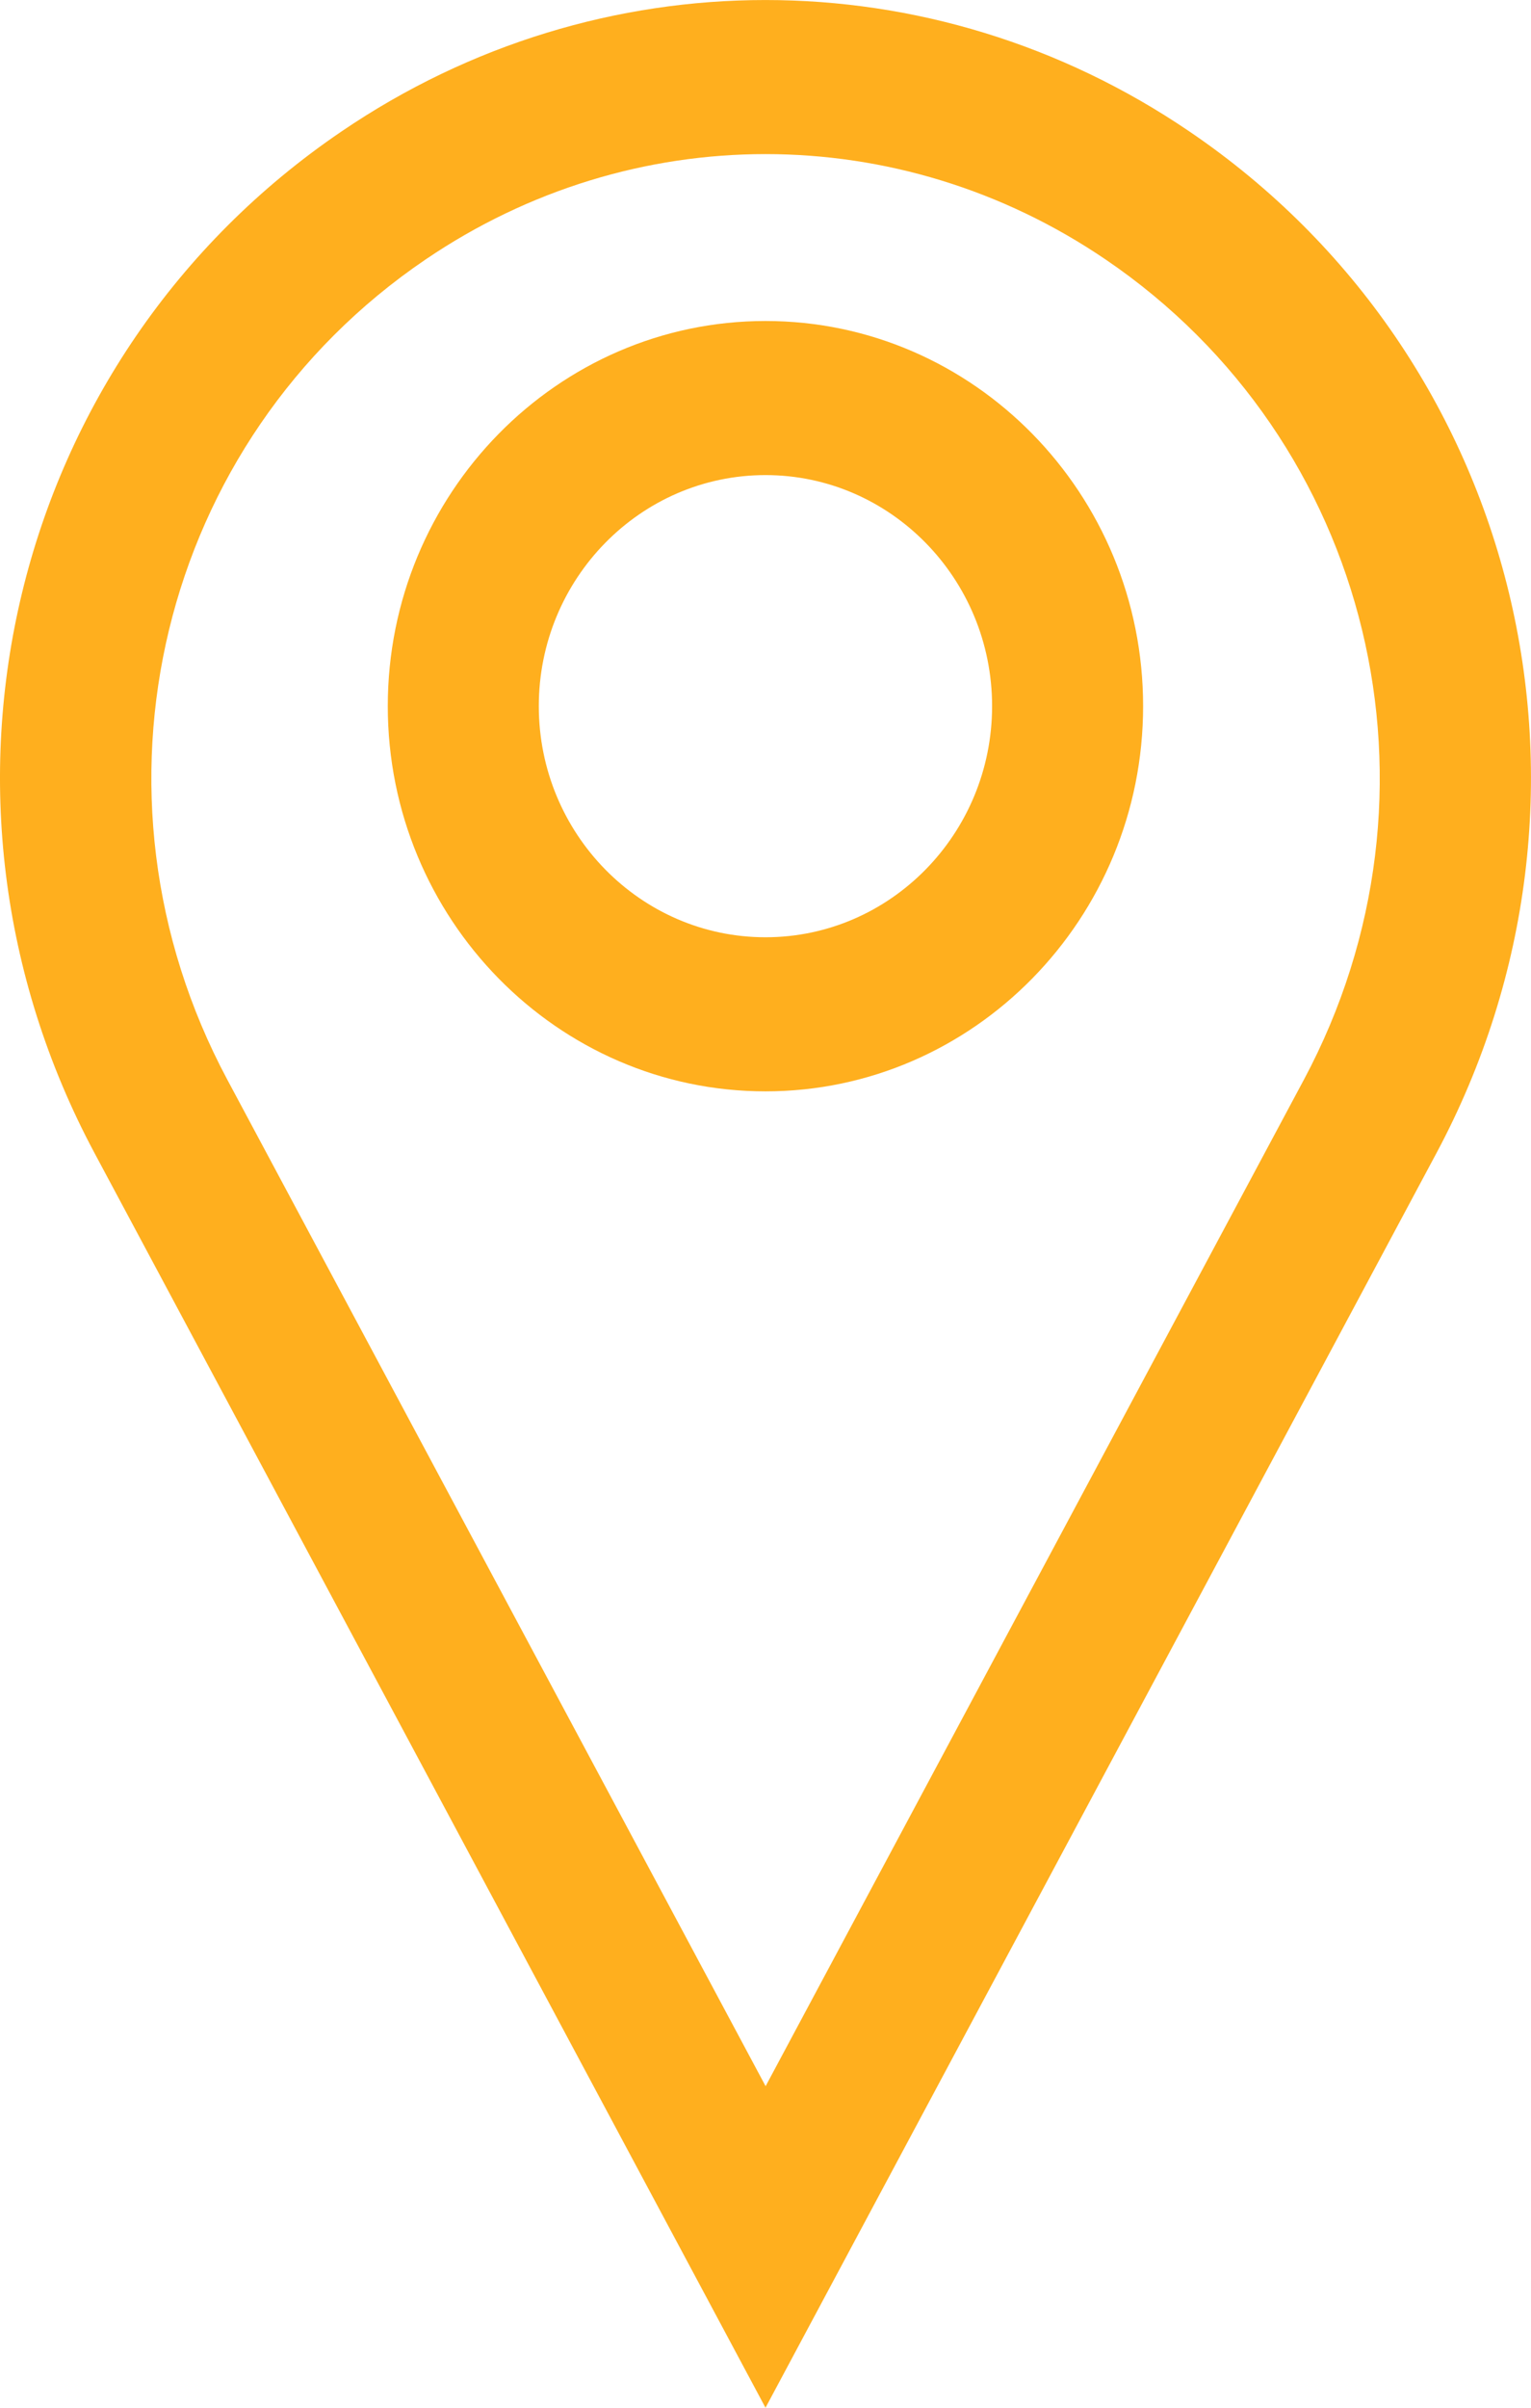
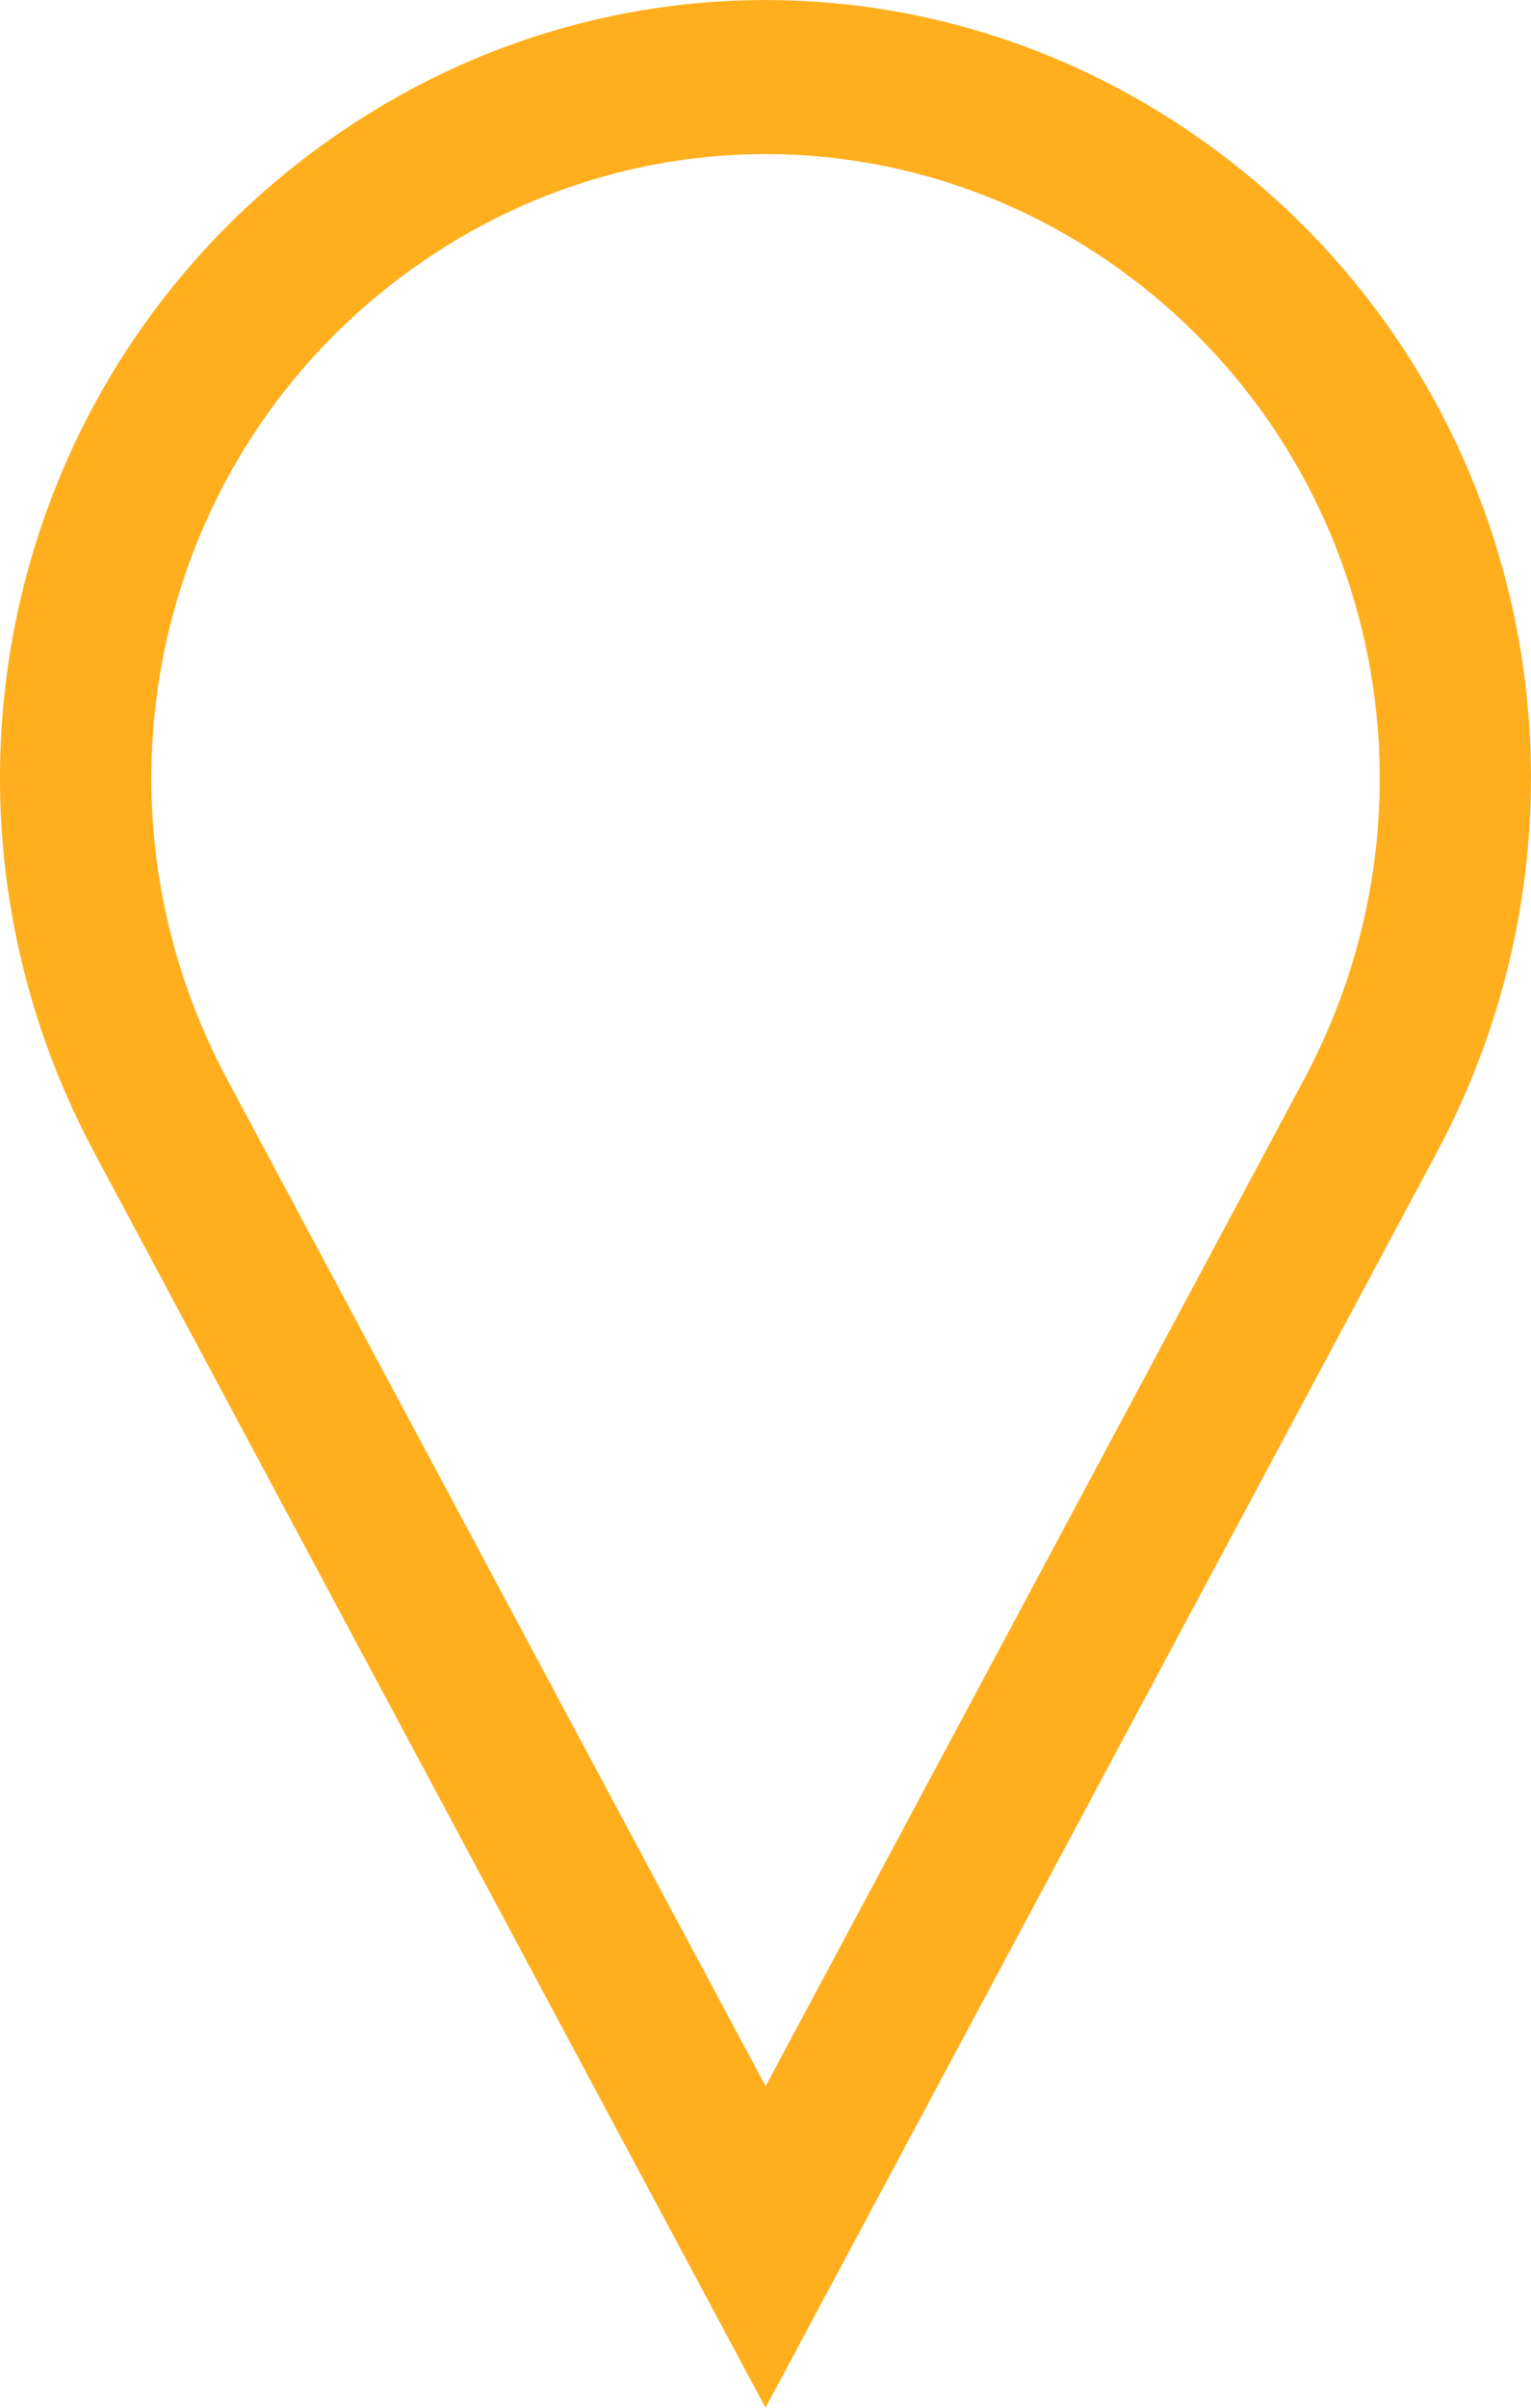
<svg xmlns="http://www.w3.org/2000/svg" width="14" height="22" viewBox="0 0 14 22" fill="none">
-   <path d="M10.876 1.201C8.521 -0.4 5.477 -0.4 3.123 1.201C0.09 3.26 -0.882 7.274 0.865 10.537L7 22L13.135 10.537C14.881 7.274 13.911 3.26 10.876 1.201ZM11.924 9.864L7.001 19.062L2.078 9.864C0.677 7.245 1.455 4.025 3.89 2.372C4.835 1.73 5.917 1.408 7 1.408C8.083 1.408 9.165 1.729 10.11 2.371C12.545 4.025 13.324 7.245 11.924 9.864Z" fill="#FFAF1E" />
-   <path d="M7 2.933C5.096 2.933 3.546 4.512 3.546 6.452C3.546 8.393 5.096 9.972 7 9.972C8.903 9.972 10.453 8.393 10.453 6.452C10.453 4.512 8.905 2.933 7 2.933ZM7 8.564C5.857 8.564 4.927 7.617 4.927 6.452C4.927 5.288 5.857 4.341 7 4.341C8.142 4.341 9.072 5.288 9.072 6.452C9.072 7.617 8.142 8.564 7 8.564Z" fill="#FFAF1E" />
+   <path d="M10.876 1.201C8.521 -0.4 5.477 -0.4 3.123 1.201C0.09 3.26 -0.882 7.274 0.865 10.537L7 22L13.135 10.537C14.881 7.274 13.911 3.26 10.876 1.201ZM11.924 9.864L7.001 19.062L2.078 9.864C0.677 7.245 1.455 4.025 3.89 2.372C4.835 1.73 5.917 1.408 7 1.408C8.083 1.408 9.165 1.729 10.11 2.371C12.545 4.025 13.324 7.245 11.924 9.864" fill="#FFAF1E" />
</svg>